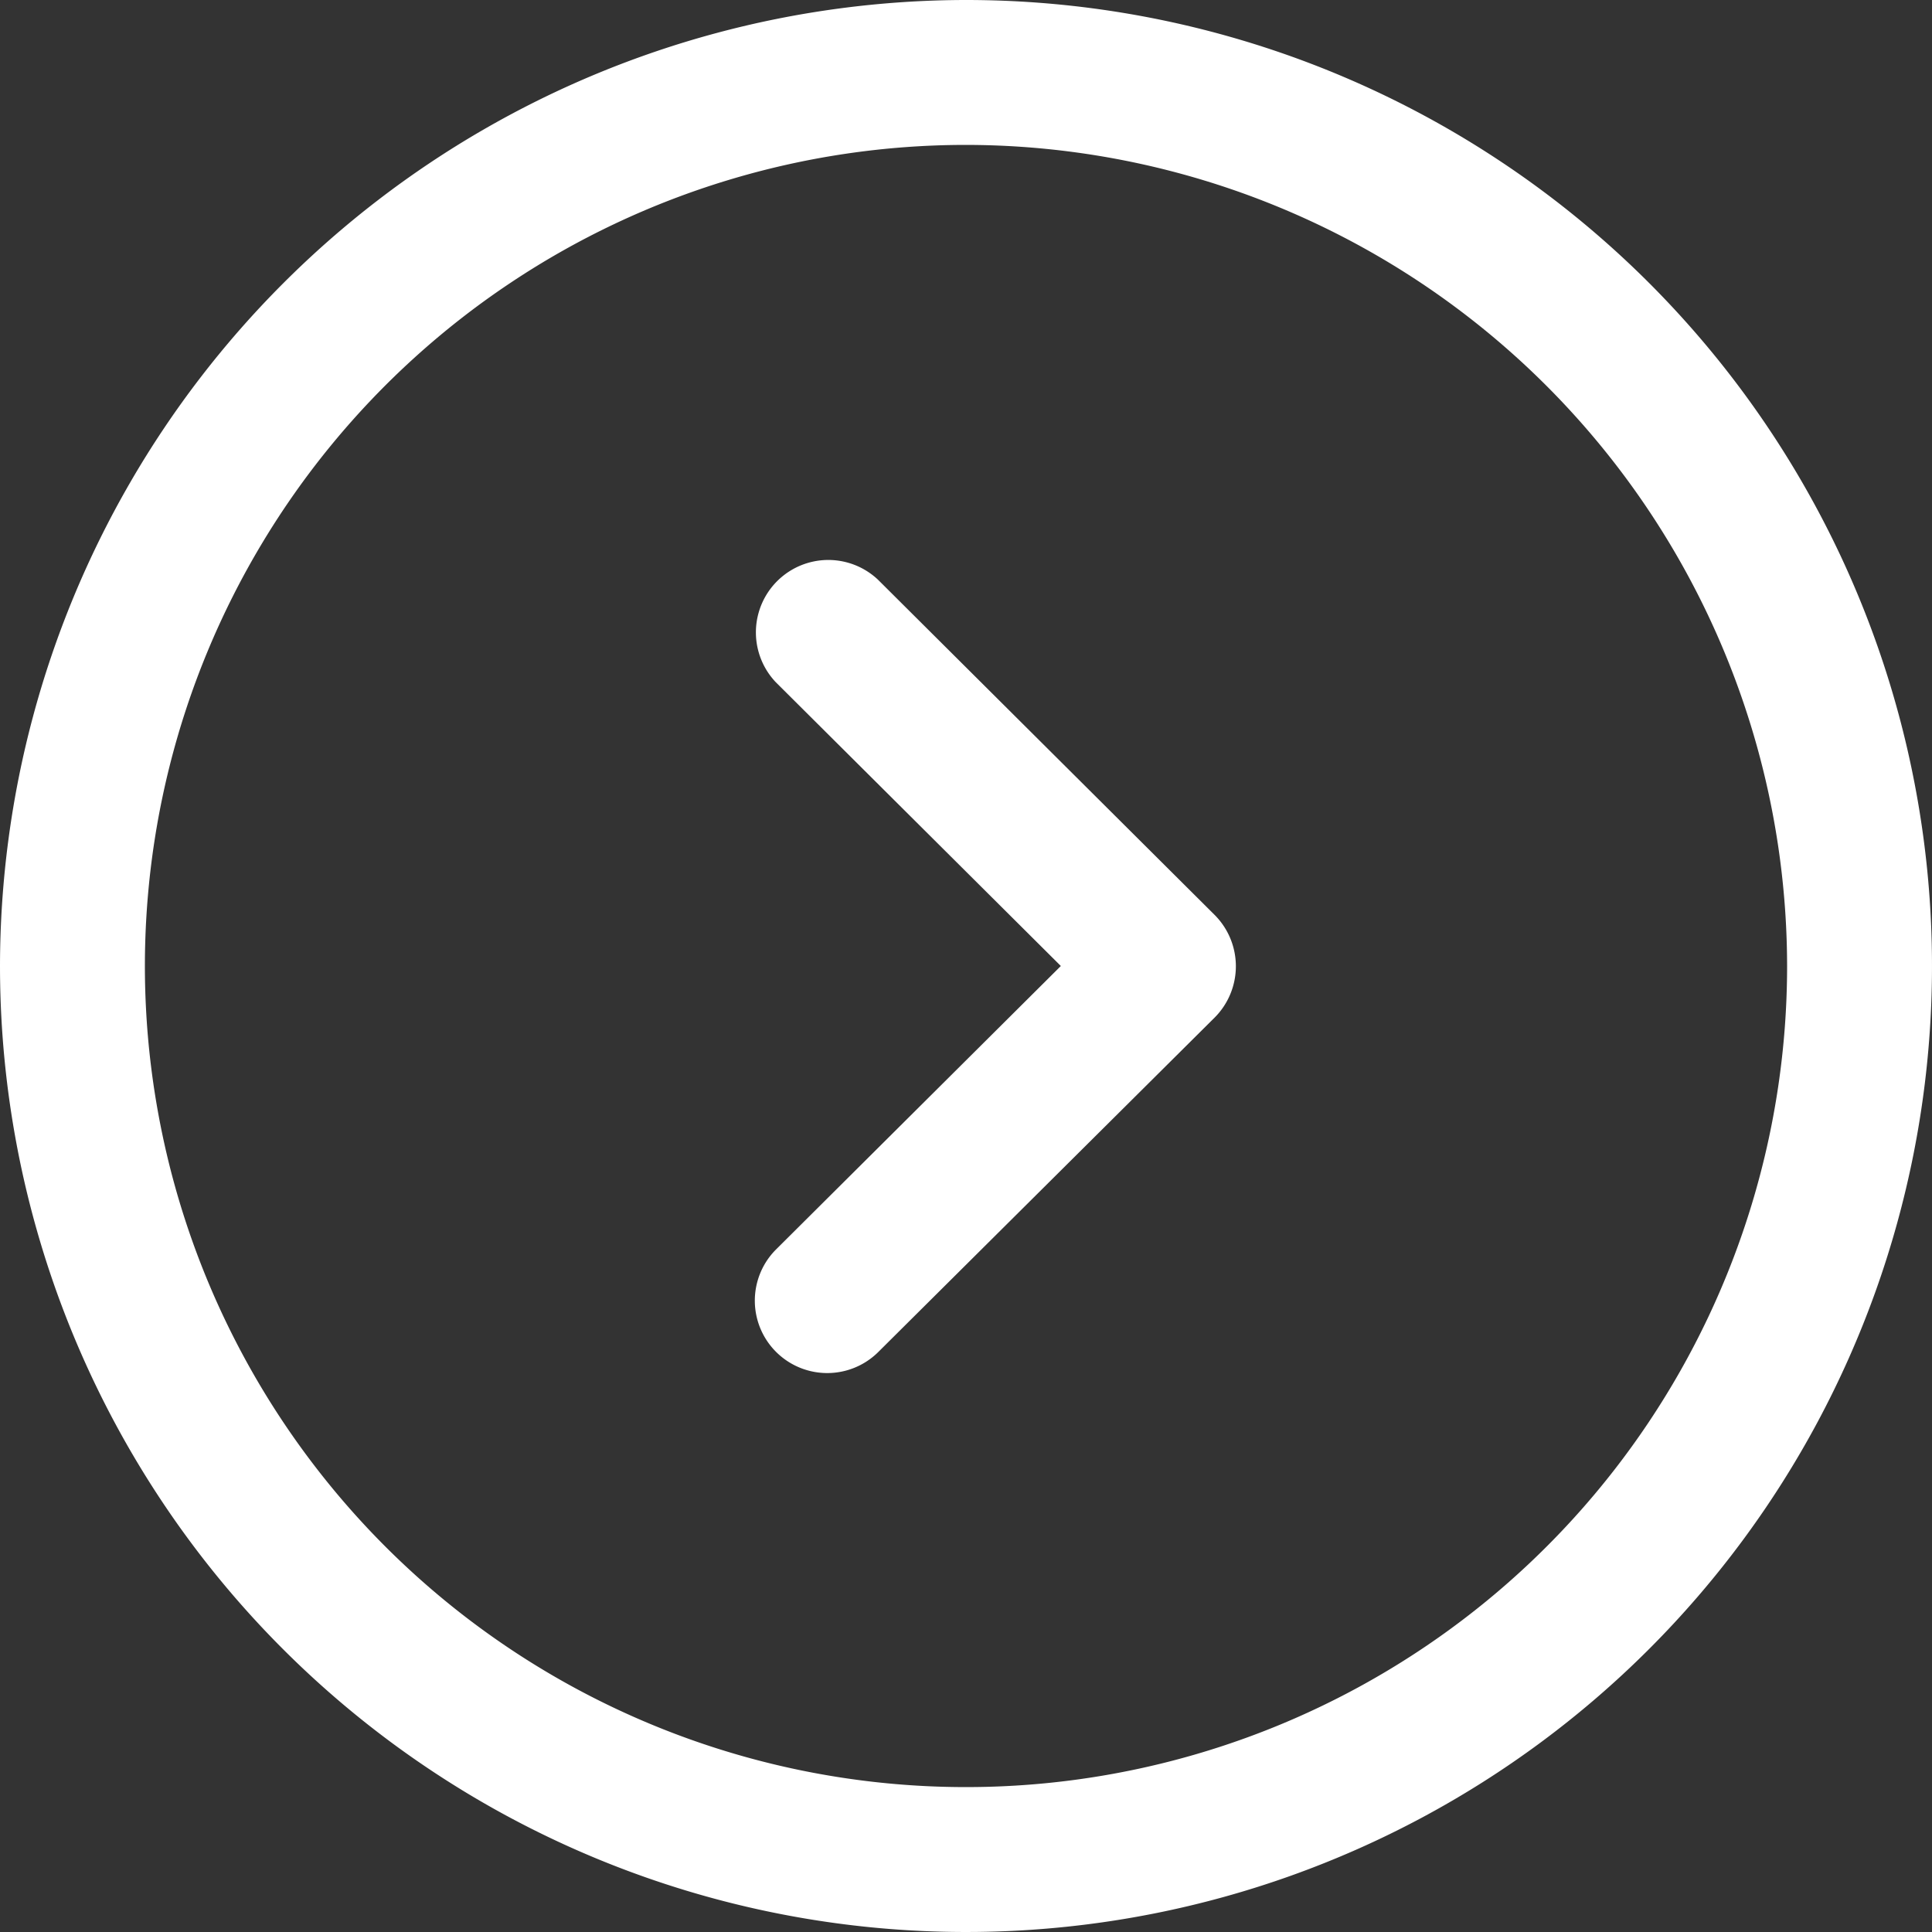
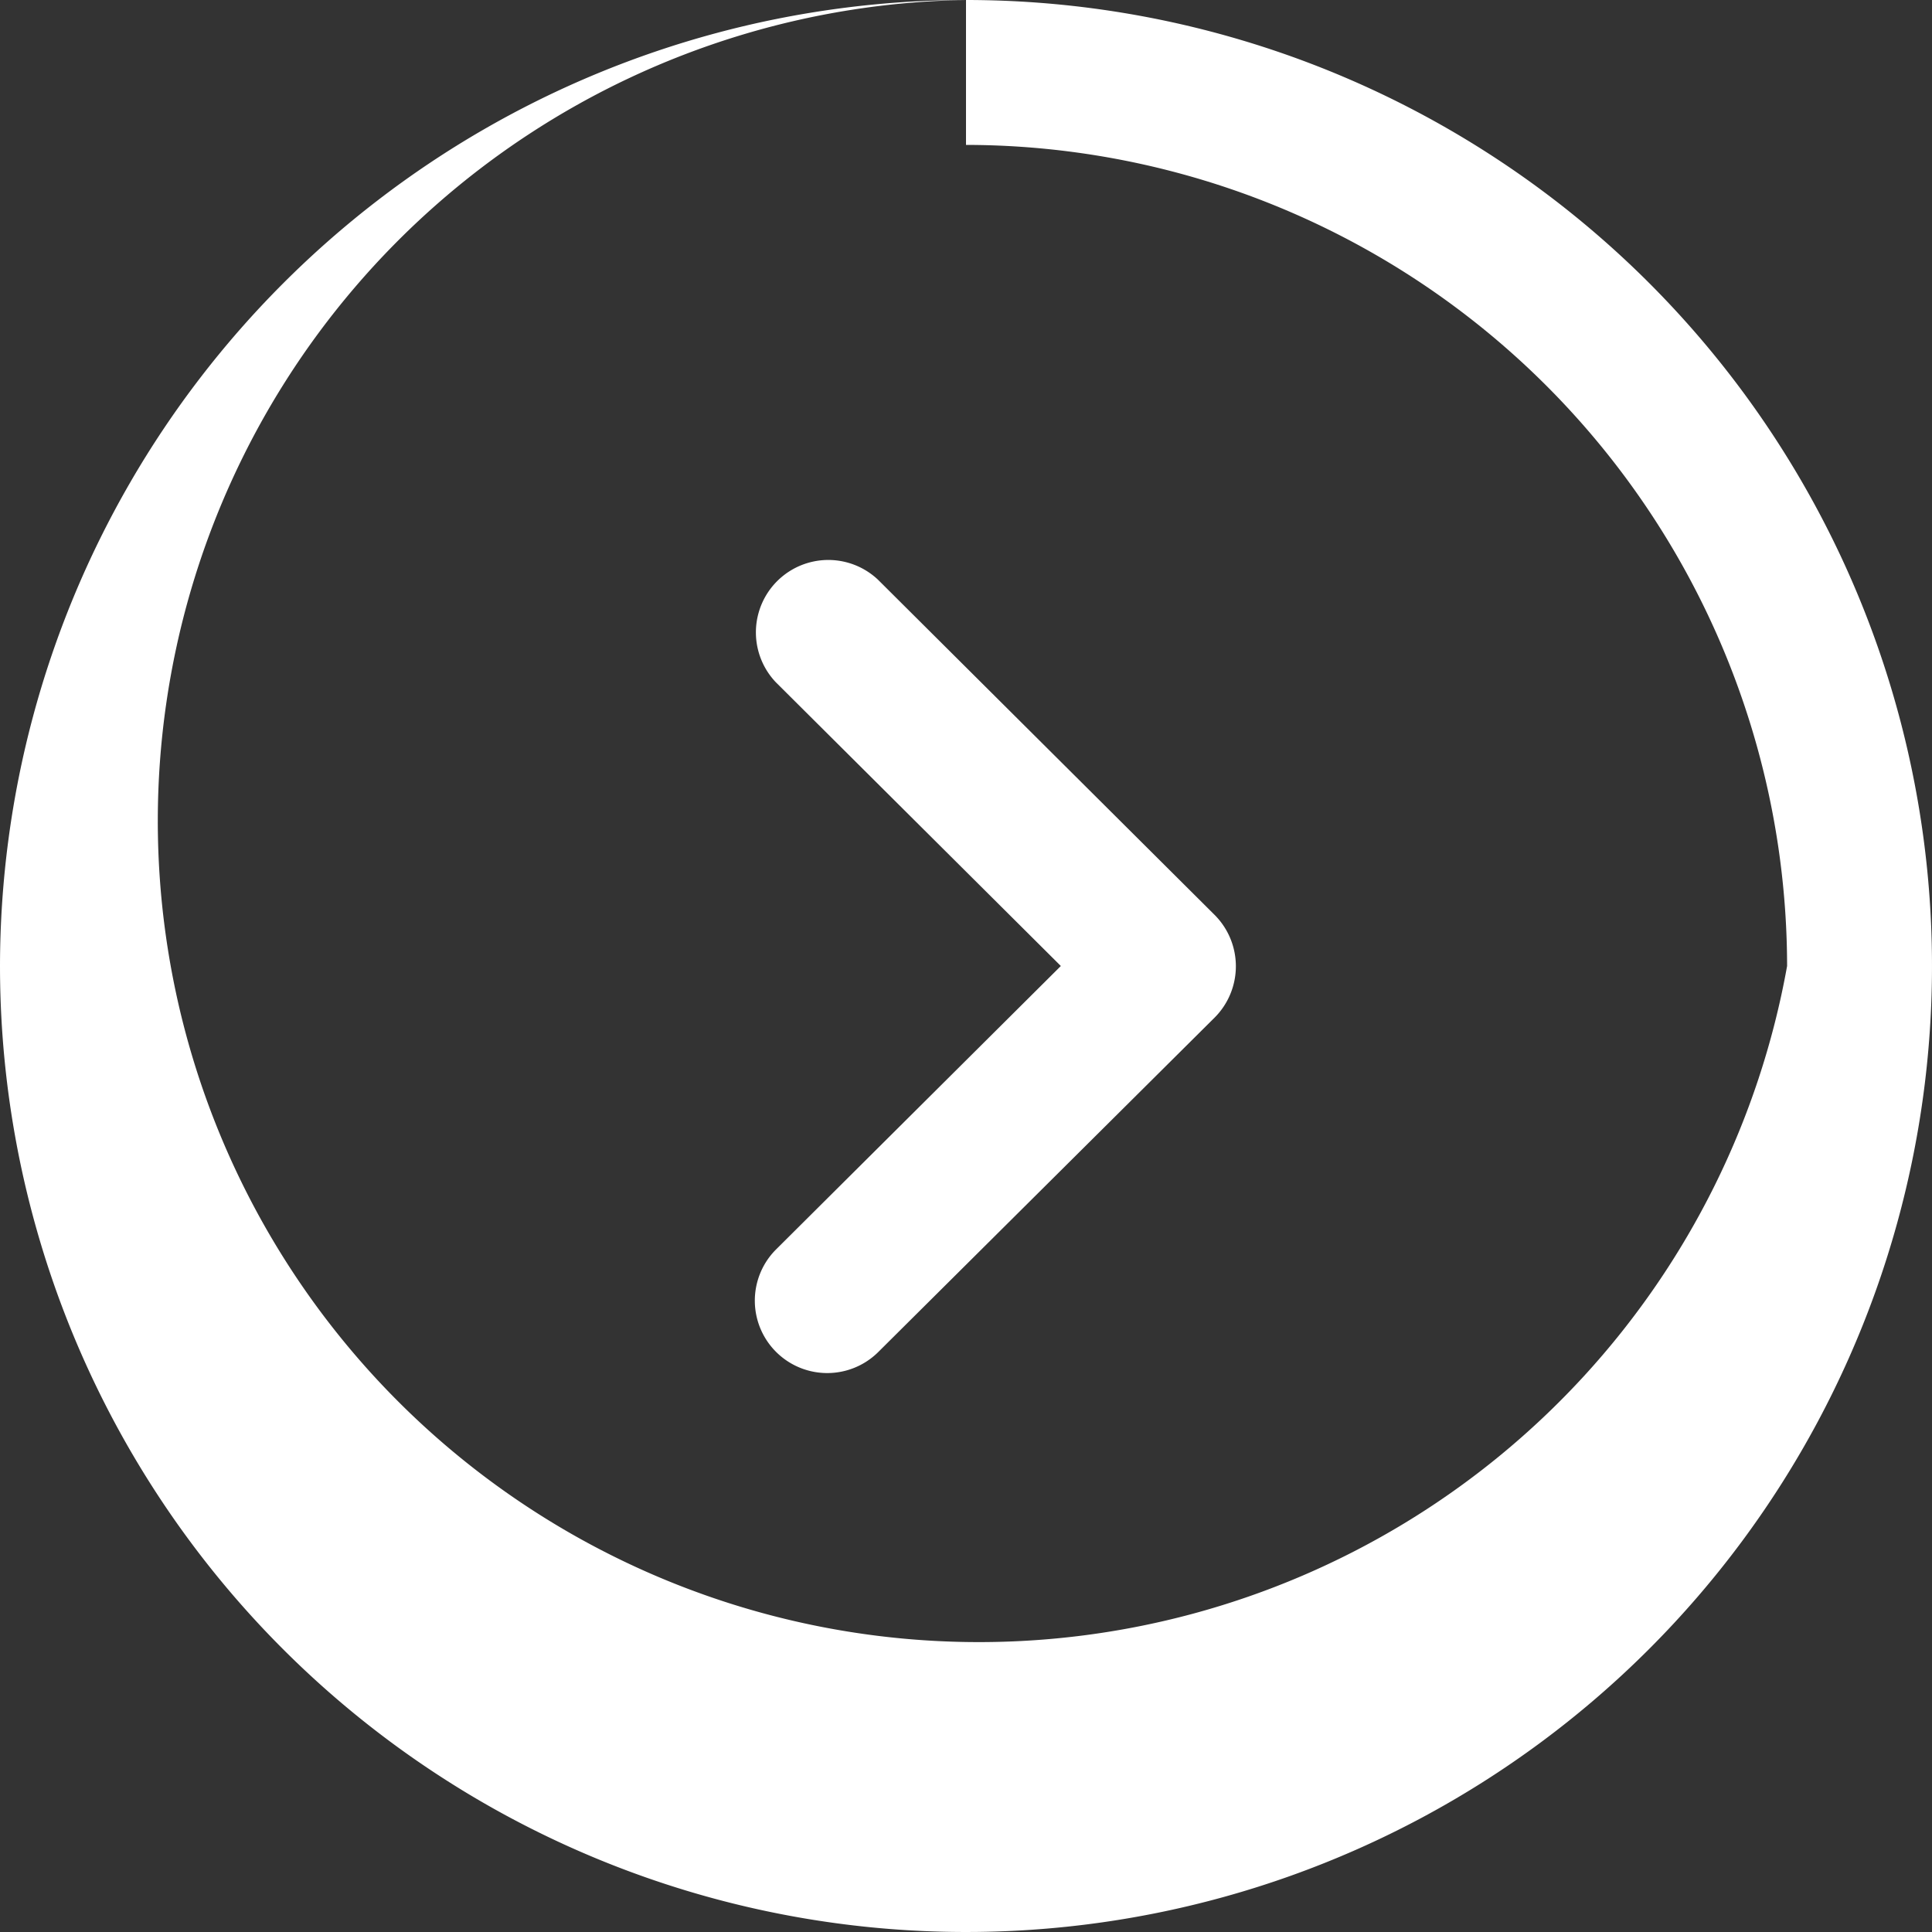
<svg xmlns="http://www.w3.org/2000/svg" width="23" height="23" viewBox="0 0 23 23">
  <rect x="0" y="0" width="23" height="23" fill="#333333" stroke="none" />
  <g id="Iconly_Light-Outline_Arrow---Right-Circle" data-name="Iconly/Light-Outline/Arrow---Right-Circle" transform="translate(-2 -2)">
    <g id="Arrow---Right-Circle" transform="translate(2 2)">
-       <path id="Combined-Shape" d="M11.5,0A11.5,11.5,0,1,1,0,11.5,11.513,11.513,0,0,1,11.5,0Zm0,1.725A9.775,9.775,0,1,0,21.275,11.5,9.786,9.786,0,0,0,11.5,1.725ZM10.451,6.9l4.009,3.992a.865.865,0,0,1,0,1.222L10.451,16.1a.862.862,0,0,1-1.217-1.221L12.629,11.5,9.234,8.12A.862.862,0,0,1,10.451,6.9Z" fill="#fff" fill-rule="evenodd" />
+       <path id="Combined-Shape" d="M11.5,0A11.5,11.5,0,1,1,0,11.5,11.513,11.513,0,0,1,11.5,0ZA9.775,9.775,0,1,0,21.275,11.5,9.786,9.786,0,0,0,11.5,1.725ZM10.451,6.9l4.009,3.992a.865.865,0,0,1,0,1.222L10.451,16.1a.862.862,0,0,1-1.217-1.221L12.629,11.5,9.234,8.12A.862.862,0,0,1,10.451,6.9Z" fill="#fff" fill-rule="evenodd" />
    </g>
  </g>
</svg>